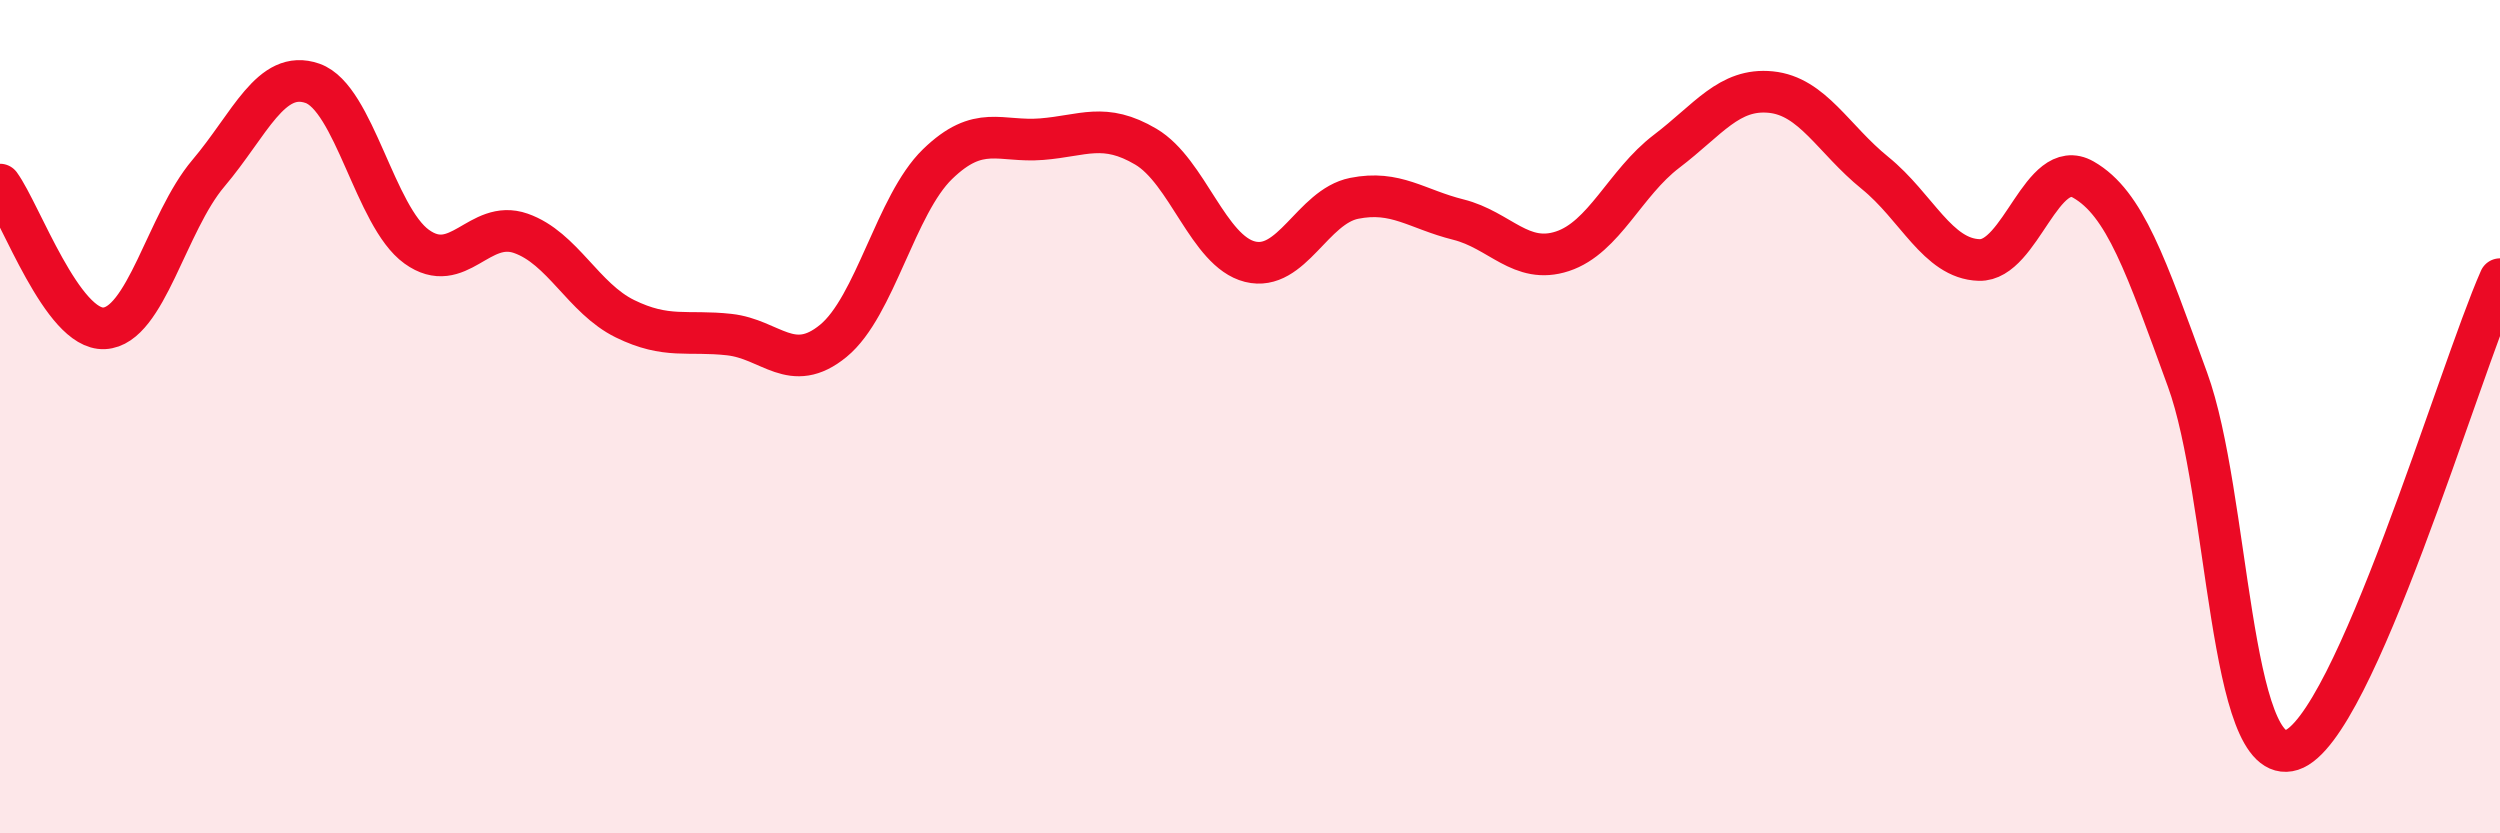
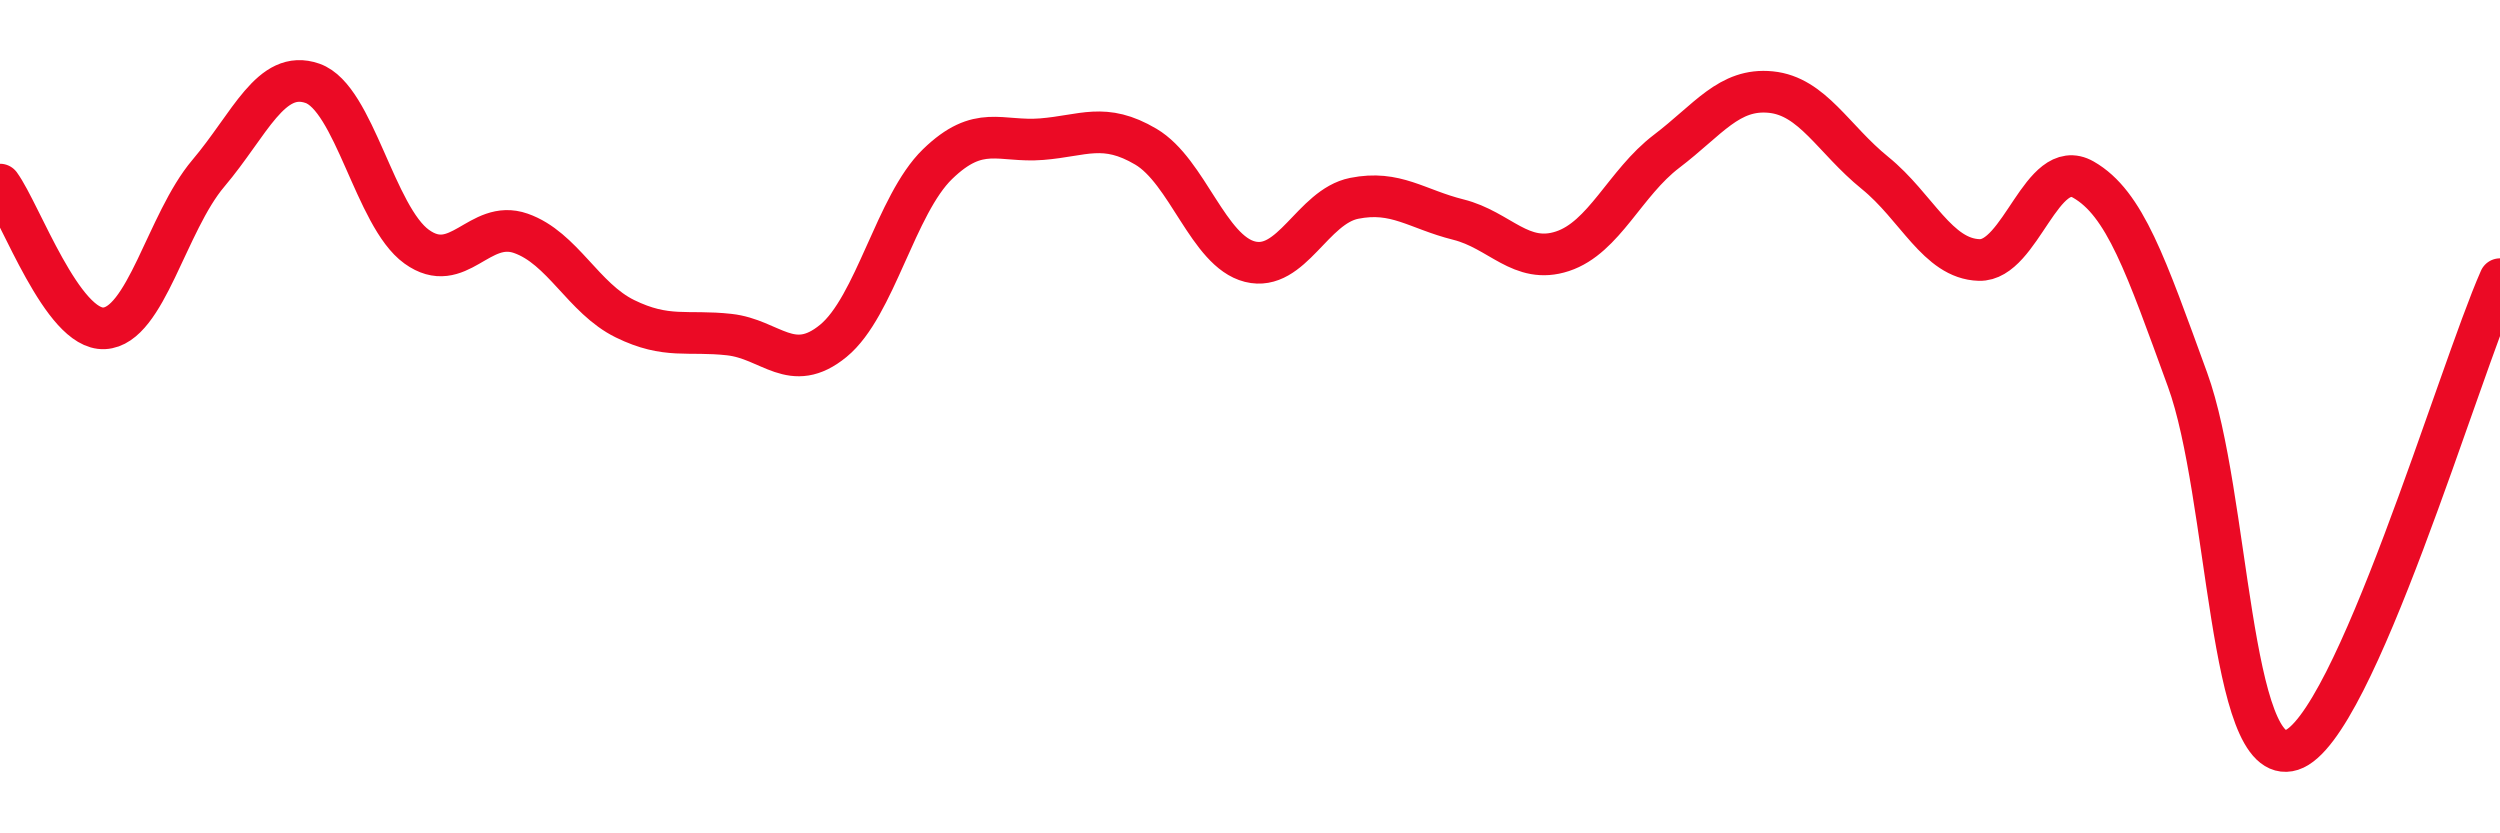
<svg xmlns="http://www.w3.org/2000/svg" width="60" height="20" viewBox="0 0 60 20">
-   <path d="M 0,4.43 C 0.5,5.12 1.5,7.93 2.5,7.88 C 3.5,7.83 4,5.34 5,4.16 C 6,2.98 6.5,1.65 7.5,2 C 8.5,2.35 9,5.2 10,5.92 C 11,6.64 11.5,5.25 12.5,5.6 C 13.5,5.95 14,7.16 15,7.65 C 16,8.14 16.5,7.92 17.5,8.03 C 18.5,8.14 19,9 20,8.18 C 21,7.36 21.5,4.91 22.5,3.94 C 23.5,2.97 24,3.42 25,3.34 C 26,3.26 26.5,2.93 27.5,3.52 C 28.5,4.11 29,6.03 30,6.28 C 31,6.53 31.5,4.96 32.5,4.76 C 33.5,4.56 34,5.02 35,5.27 C 36,5.52 36.5,6.36 37.5,6.03 C 38.5,5.7 39,4.39 40,3.63 C 41,2.87 41.5,2.11 42.5,2.21 C 43.5,2.31 44,3.34 45,4.15 C 46,4.96 46.5,6.21 47.5,6.24 C 48.5,6.27 49,3.74 50,4.31 C 51,4.88 51.5,6.37 52.5,9.11 C 53.5,11.85 53.5,18.48 55,18 C 56.5,17.52 59,8.96 60,6.7L60 20L0 20Z" fill="#EB0A25" opacity="0.1" stroke-linecap="round" stroke-linejoin="round" />
  <path d="M 0,4.43 C 0.5,5.12 1.5,7.93 2.5,7.88 C 3.5,7.83 4,5.34 5,4.16 C 6,2.98 6.5,1.65 7.5,2 C 8.5,2.35 9,5.2 10,5.92 C 11,6.64 11.5,5.25 12.5,5.6 C 13.5,5.95 14,7.16 15,7.65 C 16,8.14 16.5,7.92 17.5,8.03 C 18.5,8.14 19,9 20,8.18 C 21,7.36 21.5,4.91 22.5,3.94 C 23.5,2.97 24,3.42 25,3.34 C 26,3.26 26.5,2.93 27.5,3.52 C 28.5,4.11 29,6.03 30,6.28 C 31,6.53 31.5,4.96 32.5,4.76 C 33.5,4.56 34,5.02 35,5.27 C 36,5.52 36.5,6.36 37.5,6.03 C 38.5,5.7 39,4.39 40,3.63 C 41,2.87 41.5,2.11 42.5,2.21 C 43.5,2.31 44,3.34 45,4.15 C 46,4.96 46.5,6.21 47.5,6.24 C 48.5,6.27 49,3.74 50,4.31 C 51,4.88 51.5,6.37 52.5,9.11 C 53.5,11.85 53.5,18.48 55,18 C 56.5,17.52 59,8.96 60,6.7" stroke="#EB0A25" stroke-width="1" fill="none" stroke-linecap="round" stroke-linejoin="round" />
</svg>